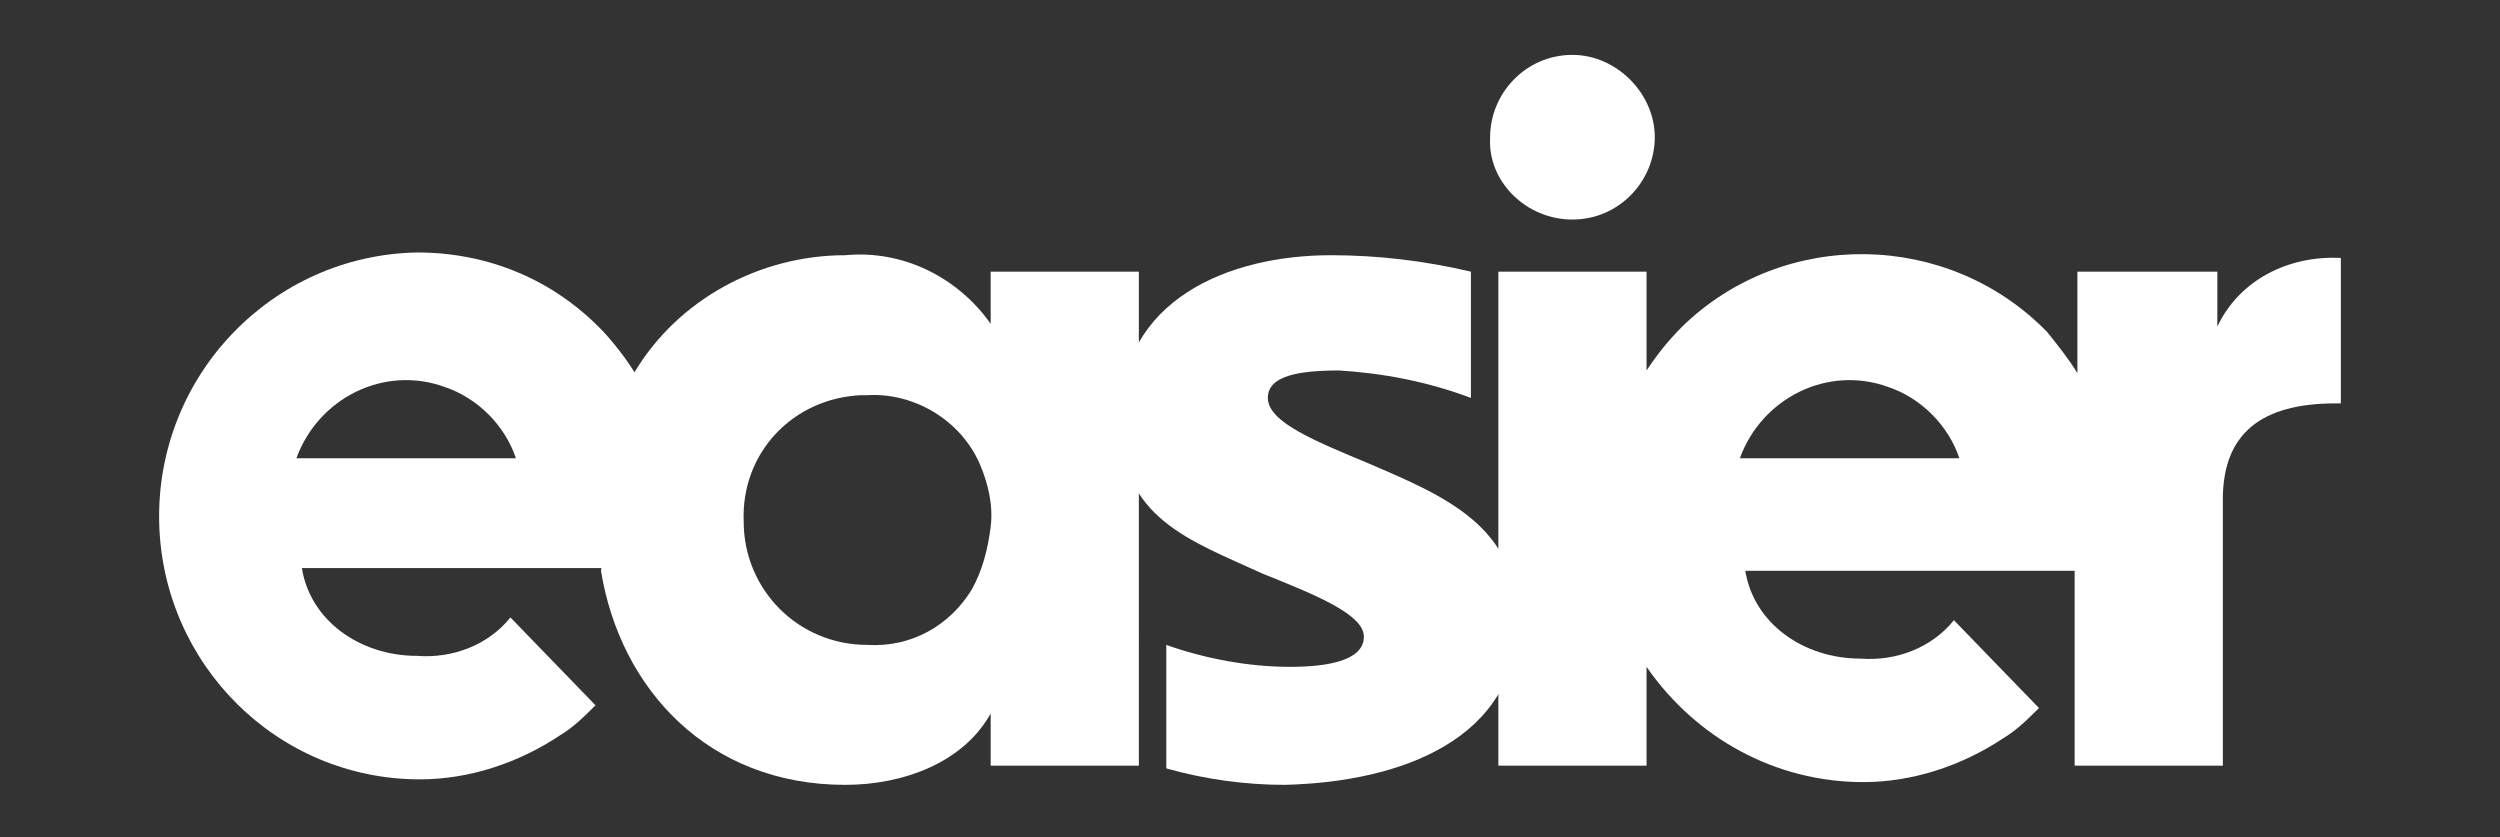
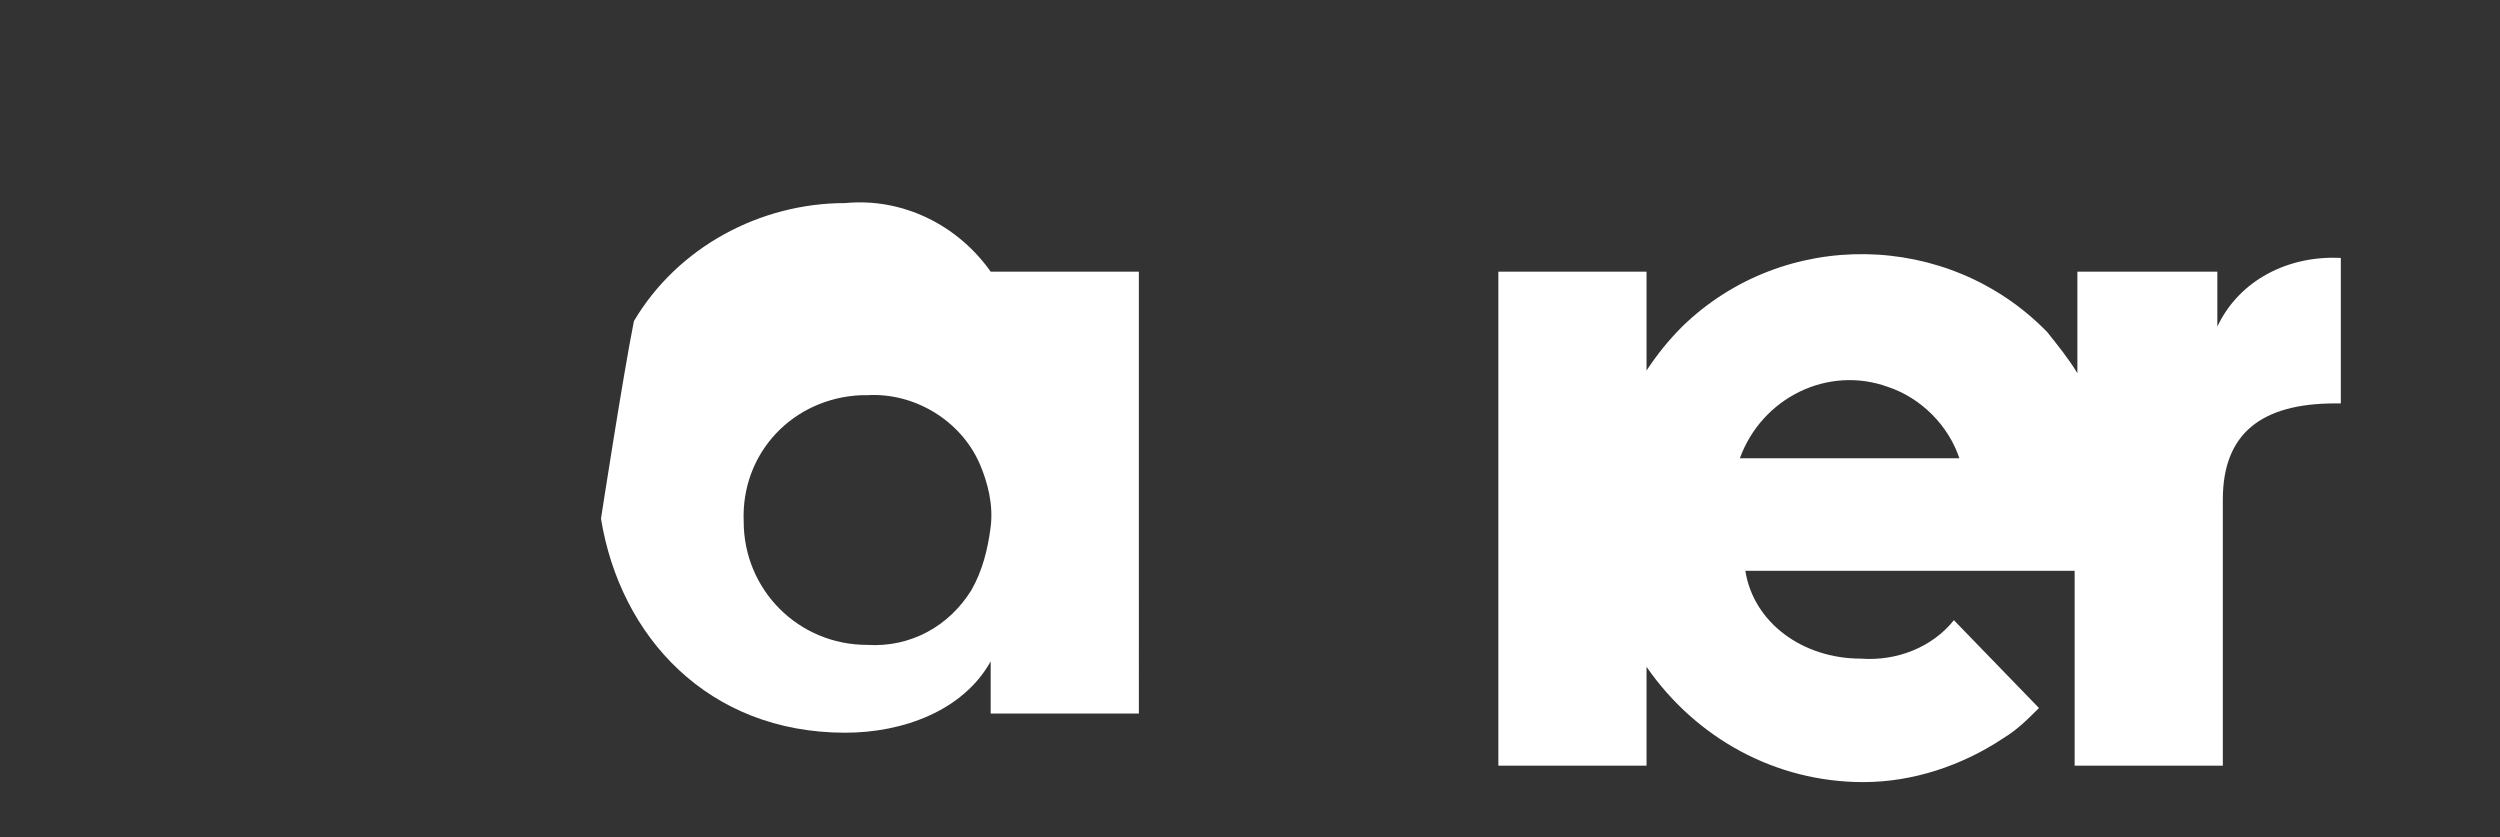
<svg xmlns="http://www.w3.org/2000/svg" id="Calque_1" x="0px" y="0px" width="91.1px" height="30.5px" viewBox="0 0 91.1 30.5" style="enable-background:new 0 0 91.1 30.5;" xml:space="preserve">
  <rect x="0" y="0" width="91.1" height="30.5" fill="#333333" stroke="none" />
  <style type="text/css"> .st0{fill:#FFFFFF;} </style>
  <g id="Group_51" transform="translate(0)">
    <path id="Path_880" class="st0" d="M80.8,11.9v-2h-5.1v3.7c-0.3-0.5-0.7-1-1.1-1.5C71,8.4,65,8.3,61.3,11.9c-0.5,0.5-0.9,1-1.3,1.6 V9.9h-5.4v18H60v-3.6c1.8,2.6,4.7,4.2,7.9,4.2c1.8,0,3.6-0.6,5.1-1.6c0.5-0.3,0.9-0.7,1.3-1.1l-3.1-3.2c-0.8,1-2.1,1.5-3.4,1.4 c-2.1,0-3.9-1.3-4.2-3.2h12v7.1h5.4v-9.7c0-2.4,1.4-3.5,4.1-3.5h0.2V9.4C83.4,9.3,81.6,10.2,80.8,11.9 M63.4,16.7 c0.8-2.2,3.2-3.4,5.4-2.6c1.2,0.4,2.2,1.4,2.6,2.6H63.4z" />
-     <path id="Path_881" class="st0" d="M57.3,8c1.7,0,3-1.4,3-3s-1.4-3-3-3c-1.7,0-3,1.4-3,3l0,0C54.2,6.6,55.6,8,57.3,8" />
-     <path id="Path_882" class="st0" d="M41.5,17.3V9.9h-5.4v1.9c-1.2-1.7-3.2-2.7-5.3-2.5c-3.1,0-6.1,1.6-7.7,4.3 c-0.4,2-1.2,7.2-1.2,7.2c0.7,4.3,3.9,7.8,8.9,7.8c2.1,0,4.3-0.8,5.3-2.6v1.9h5.4V17.3z M36.1,19.2c-0.1,0.8-0.3,1.6-0.7,2.3 c-0.8,1.3-2.2,2.1-3.8,2c-2.5,0-4.5-2-4.5-4.5c0,0,0,0,0,0v0c-0.1-2.5,1.8-4.5,4.3-4.6c0.1,0,0.1,0,0.2,0c1.7-0.1,3.4,0.9,4.1,2.5 C36,17.6,36.2,18.4,36.1,19.2" />
-     <path id="Path_883" class="st0" d="M55.3,22.6c0-3.4-2.6-4.5-5.4-5.7c-1.9-0.8-3.7-1.5-3.7-2.4c0-0.8,1.1-1,2.6-1 c1.6,0.1,3.2,0.4,4.8,1V9.9c-1.7-0.4-3.4-0.6-5.1-0.6c-3.7,0-7.7,1.6-7.7,6c0,3.6,2.6,4.4,5.2,5.6c2,0.8,3.7,1.5,3.7,2.3 c0,0.9-1.4,1.1-2.7,1.1c-1.5,0-3.1-0.3-4.5-0.8v4.5c1.4,0.4,2.9,0.6,4.3,0.6C51.1,28.5,55.3,26.9,55.3,22.6" />
-     <path id="Path_884" class="st0" d="M22,12.1c-1.8-1.9-4.2-2.9-6.8-2.9c-5.3,0.1-9.5,4.5-9.4,9.8c0.1,5.2,4.3,9.4,9.5,9.4 c1.8,0,3.6-0.6,5.1-1.6c0.5-0.3,0.9-0.7,1.3-1.1l-3.1-3.2c-0.8,1-2.1,1.5-3.4,1.4c-2.1,0-3.9-1.3-4.2-3.2h13.4 C25.1,17.7,24.2,14.5,22,12.1 M10.8,16.7c0.8-2.2,3.2-3.4,5.4-2.6c1.2,0.4,2.2,1.4,2.6,2.6H10.8z" />
+     <path id="Path_882" class="st0" d="M41.5,17.3V9.9h-5.4c-1.2-1.7-3.2-2.7-5.3-2.5c-3.1,0-6.1,1.6-7.7,4.3 c-0.4,2-1.2,7.2-1.2,7.2c0.7,4.3,3.9,7.8,8.9,7.8c2.1,0,4.3-0.8,5.3-2.6v1.9h5.4V17.3z M36.1,19.2c-0.1,0.8-0.3,1.6-0.7,2.3 c-0.8,1.3-2.2,2.1-3.8,2c-2.5,0-4.5-2-4.5-4.5c0,0,0,0,0,0v0c-0.1-2.5,1.8-4.5,4.3-4.6c0.1,0,0.1,0,0.2,0c1.7-0.1,3.4,0.9,4.1,2.5 C36,17.6,36.2,18.4,36.1,19.2" />
  </g>
</svg>